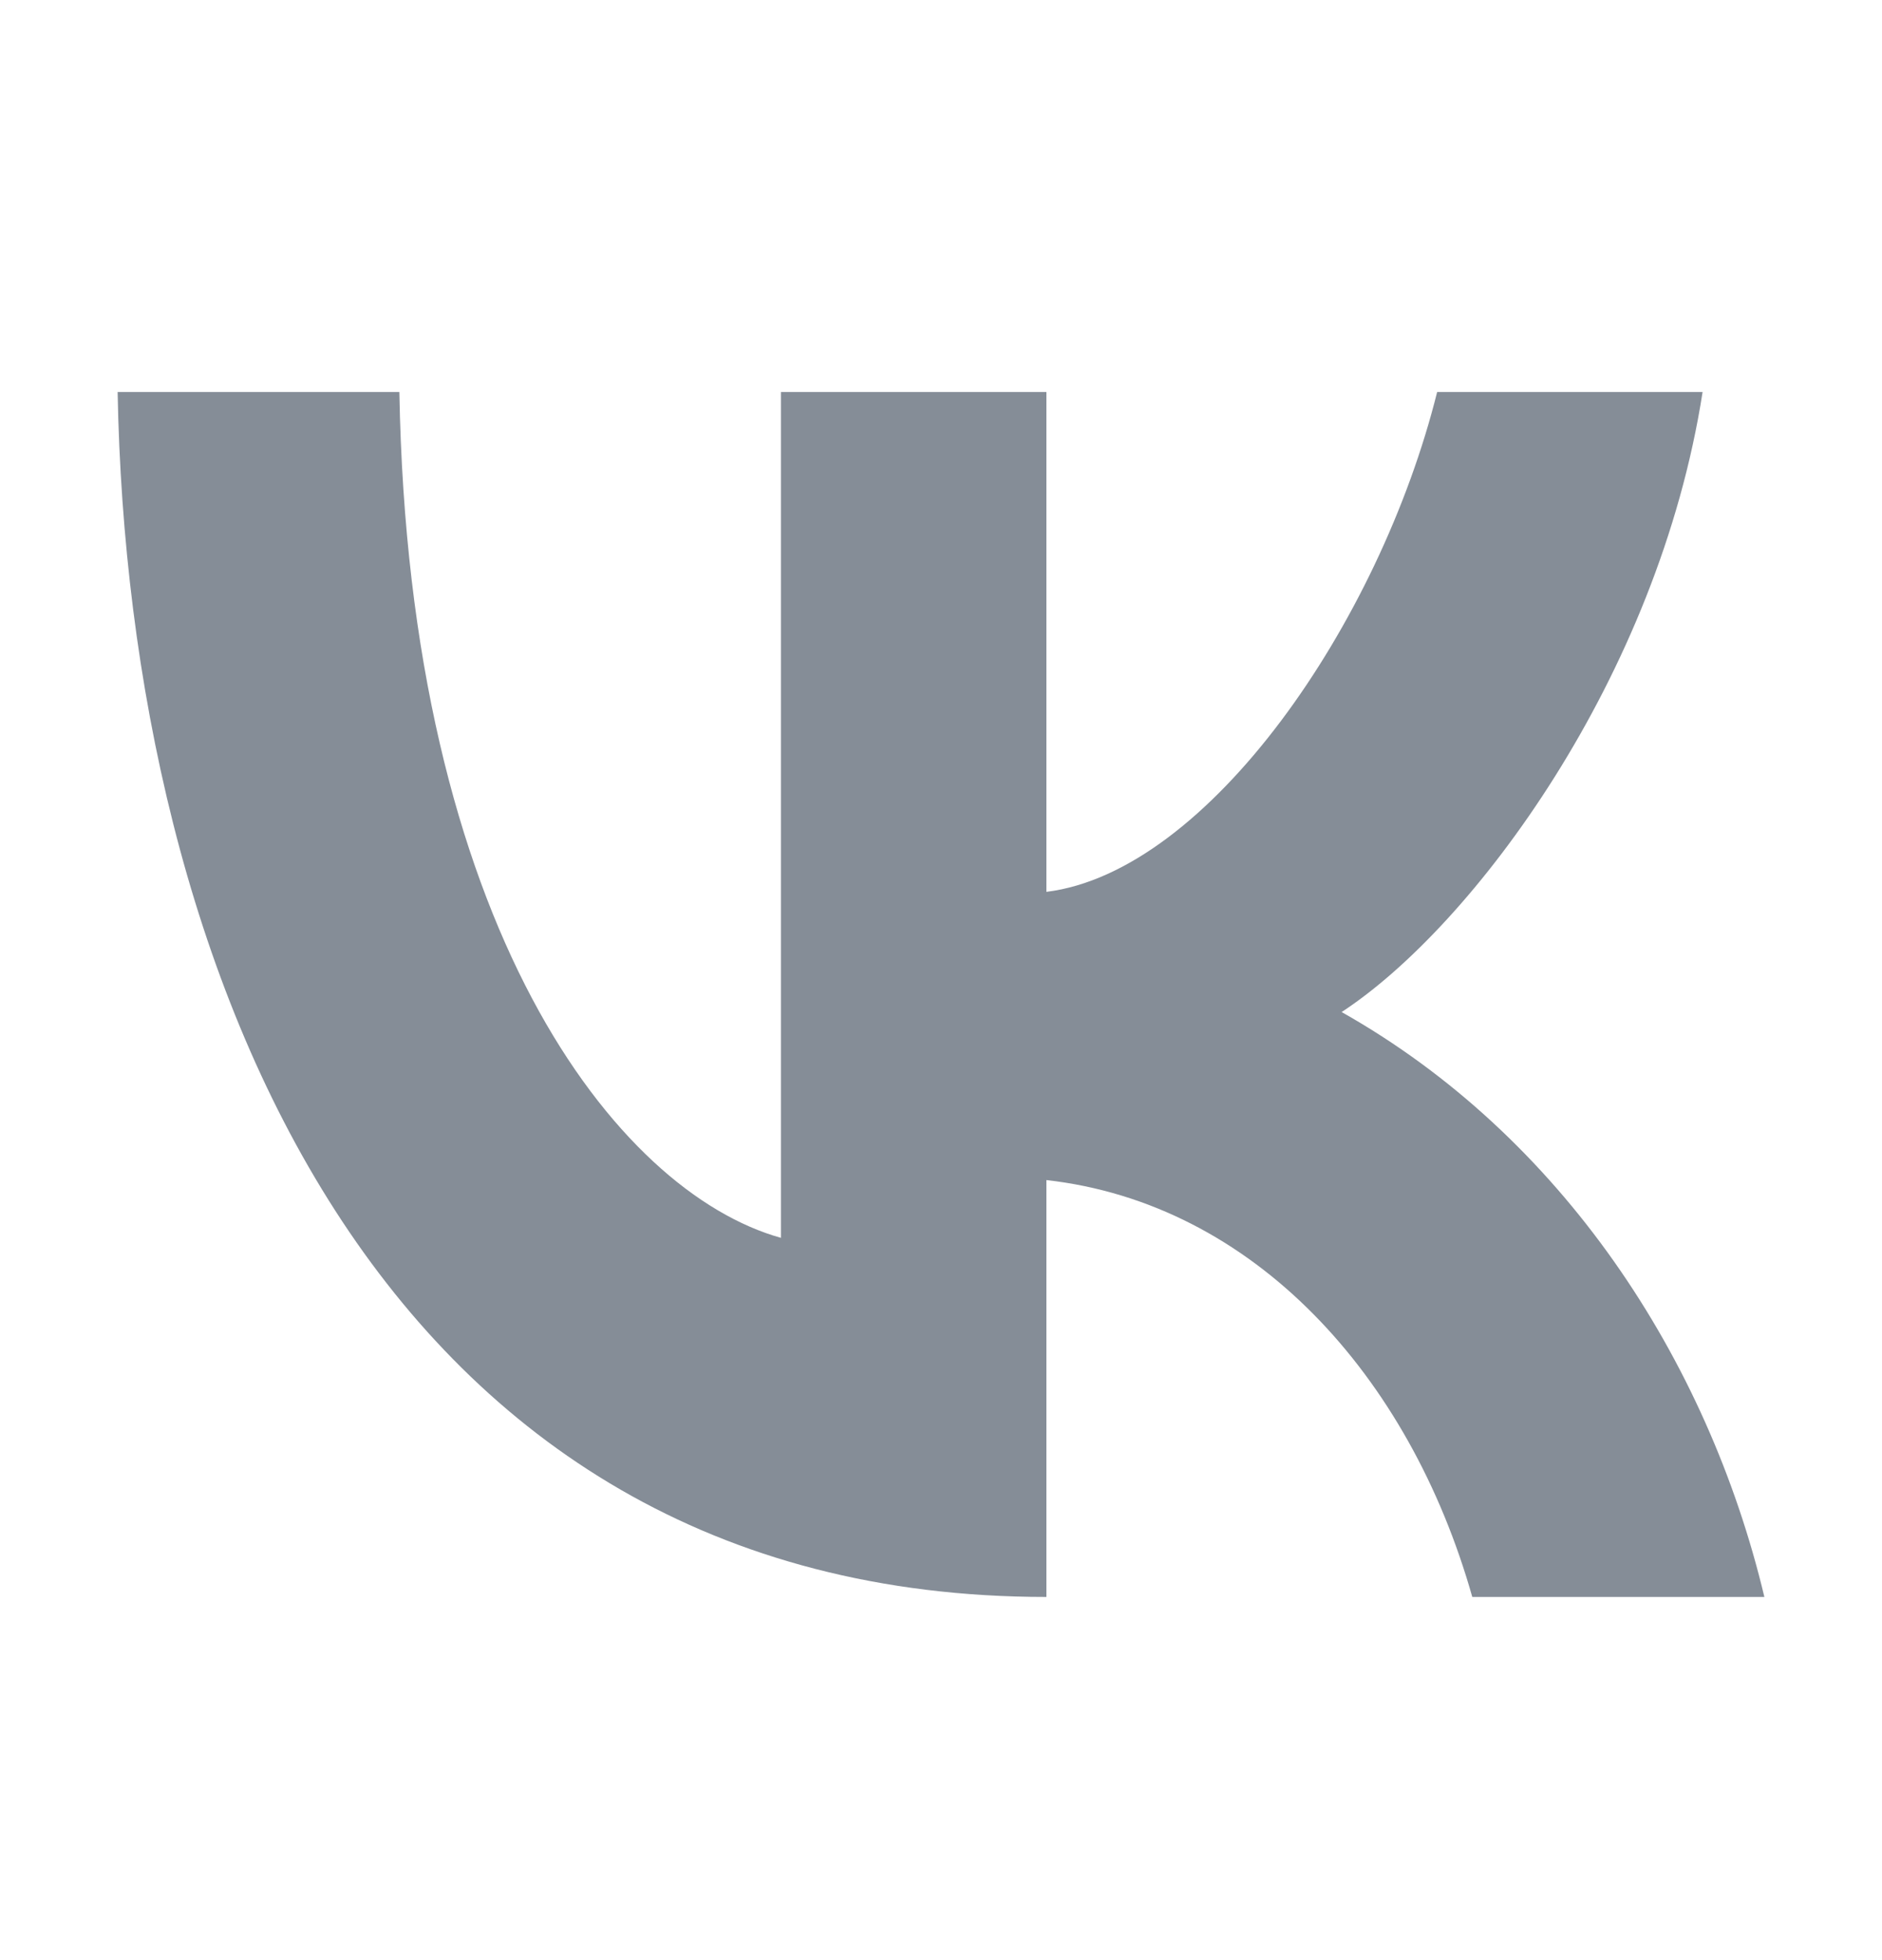
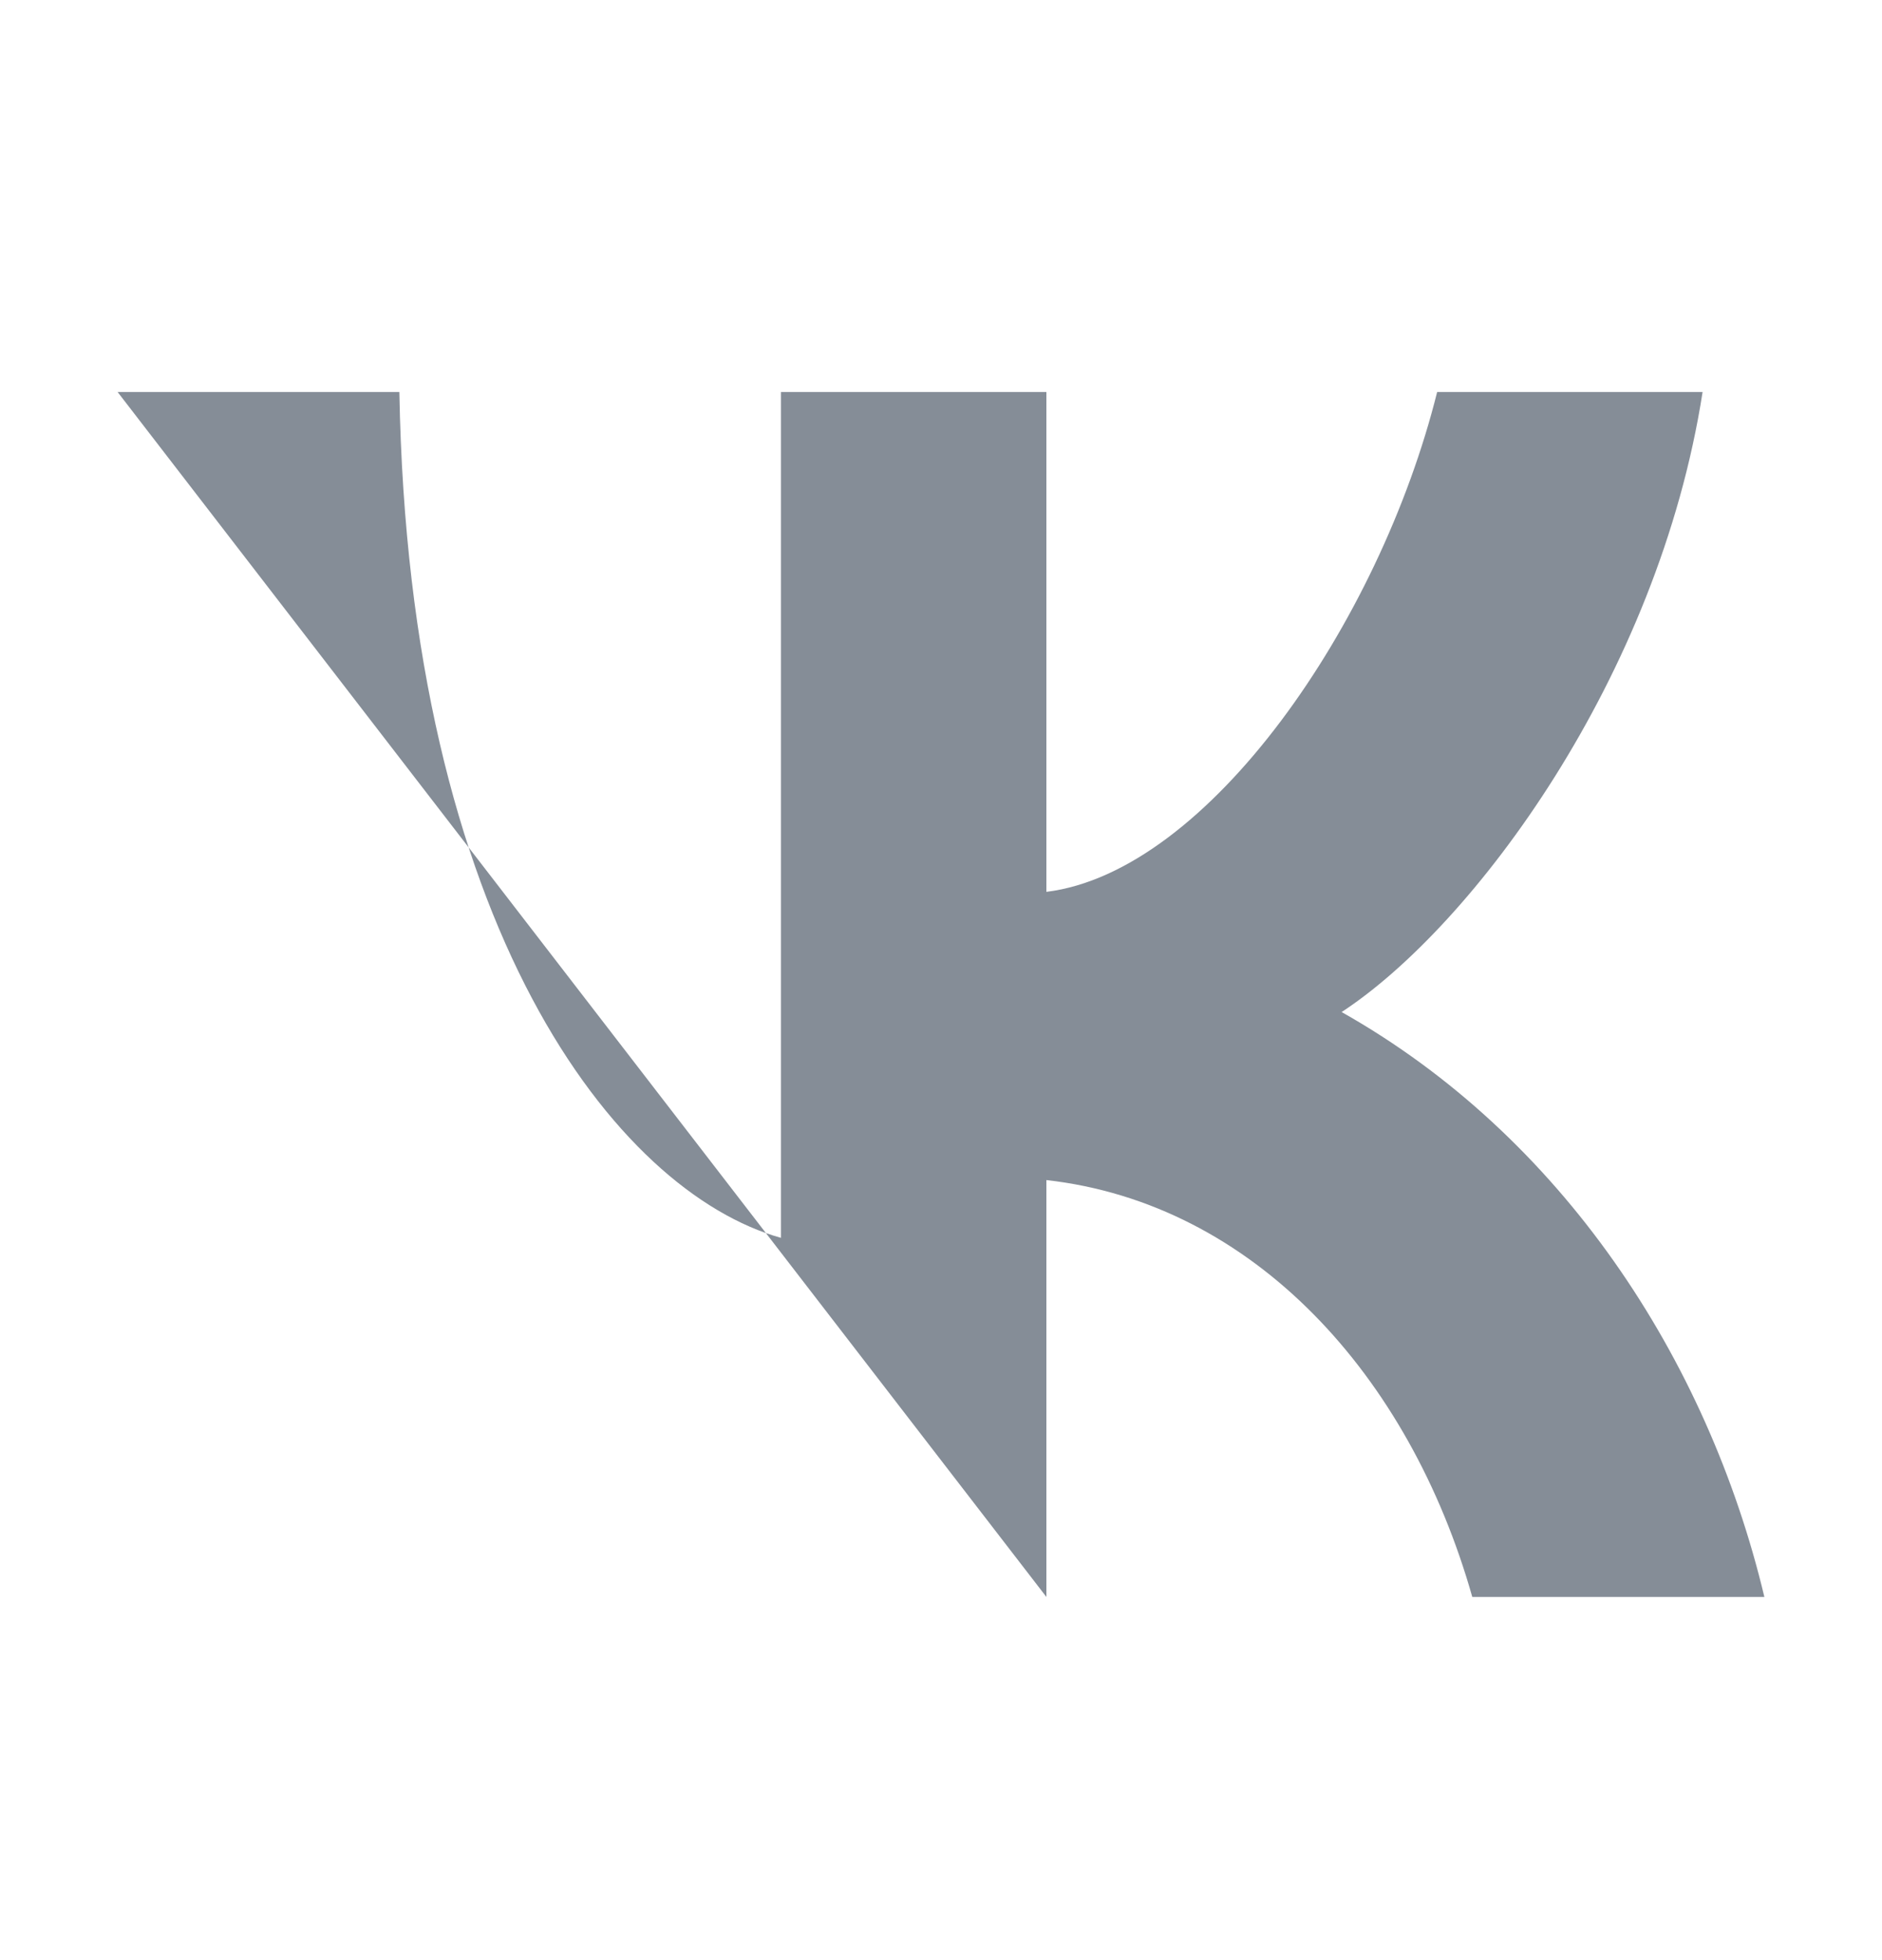
<svg xmlns="http://www.w3.org/2000/svg" width="24" height="25" viewBox="0 0 24 25" fill="none">
-   <path d="M1.5 5H5.093C5.211 11.819 7.86 15.201 9.959 15.788L9.959 5H13.344L13.344 11.375C15.406 11.12 17.593 7.948 18.327 5H21.712C21.148 8.634 18.787 11.81 17.109 12.908C19.907 14.485 21.774 17.323 22.5 20.368H18.775C17.975 17.539 15.981 15.348 13.344 15.051V20.368C4.823 20.368 1.634 12.359 1.5 5Z" fill="#858D97" />
+   <path d="M1.5 5H5.093C5.211 11.819 7.86 15.201 9.959 15.788L9.959 5H13.344L13.344 11.375C15.406 11.12 17.593 7.948 18.327 5H21.712C21.148 8.634 18.787 11.81 17.109 12.908C19.907 14.485 21.774 17.323 22.5 20.368H18.775C17.975 17.539 15.981 15.348 13.344 15.051V20.368Z" fill="#858D97" />
</svg>